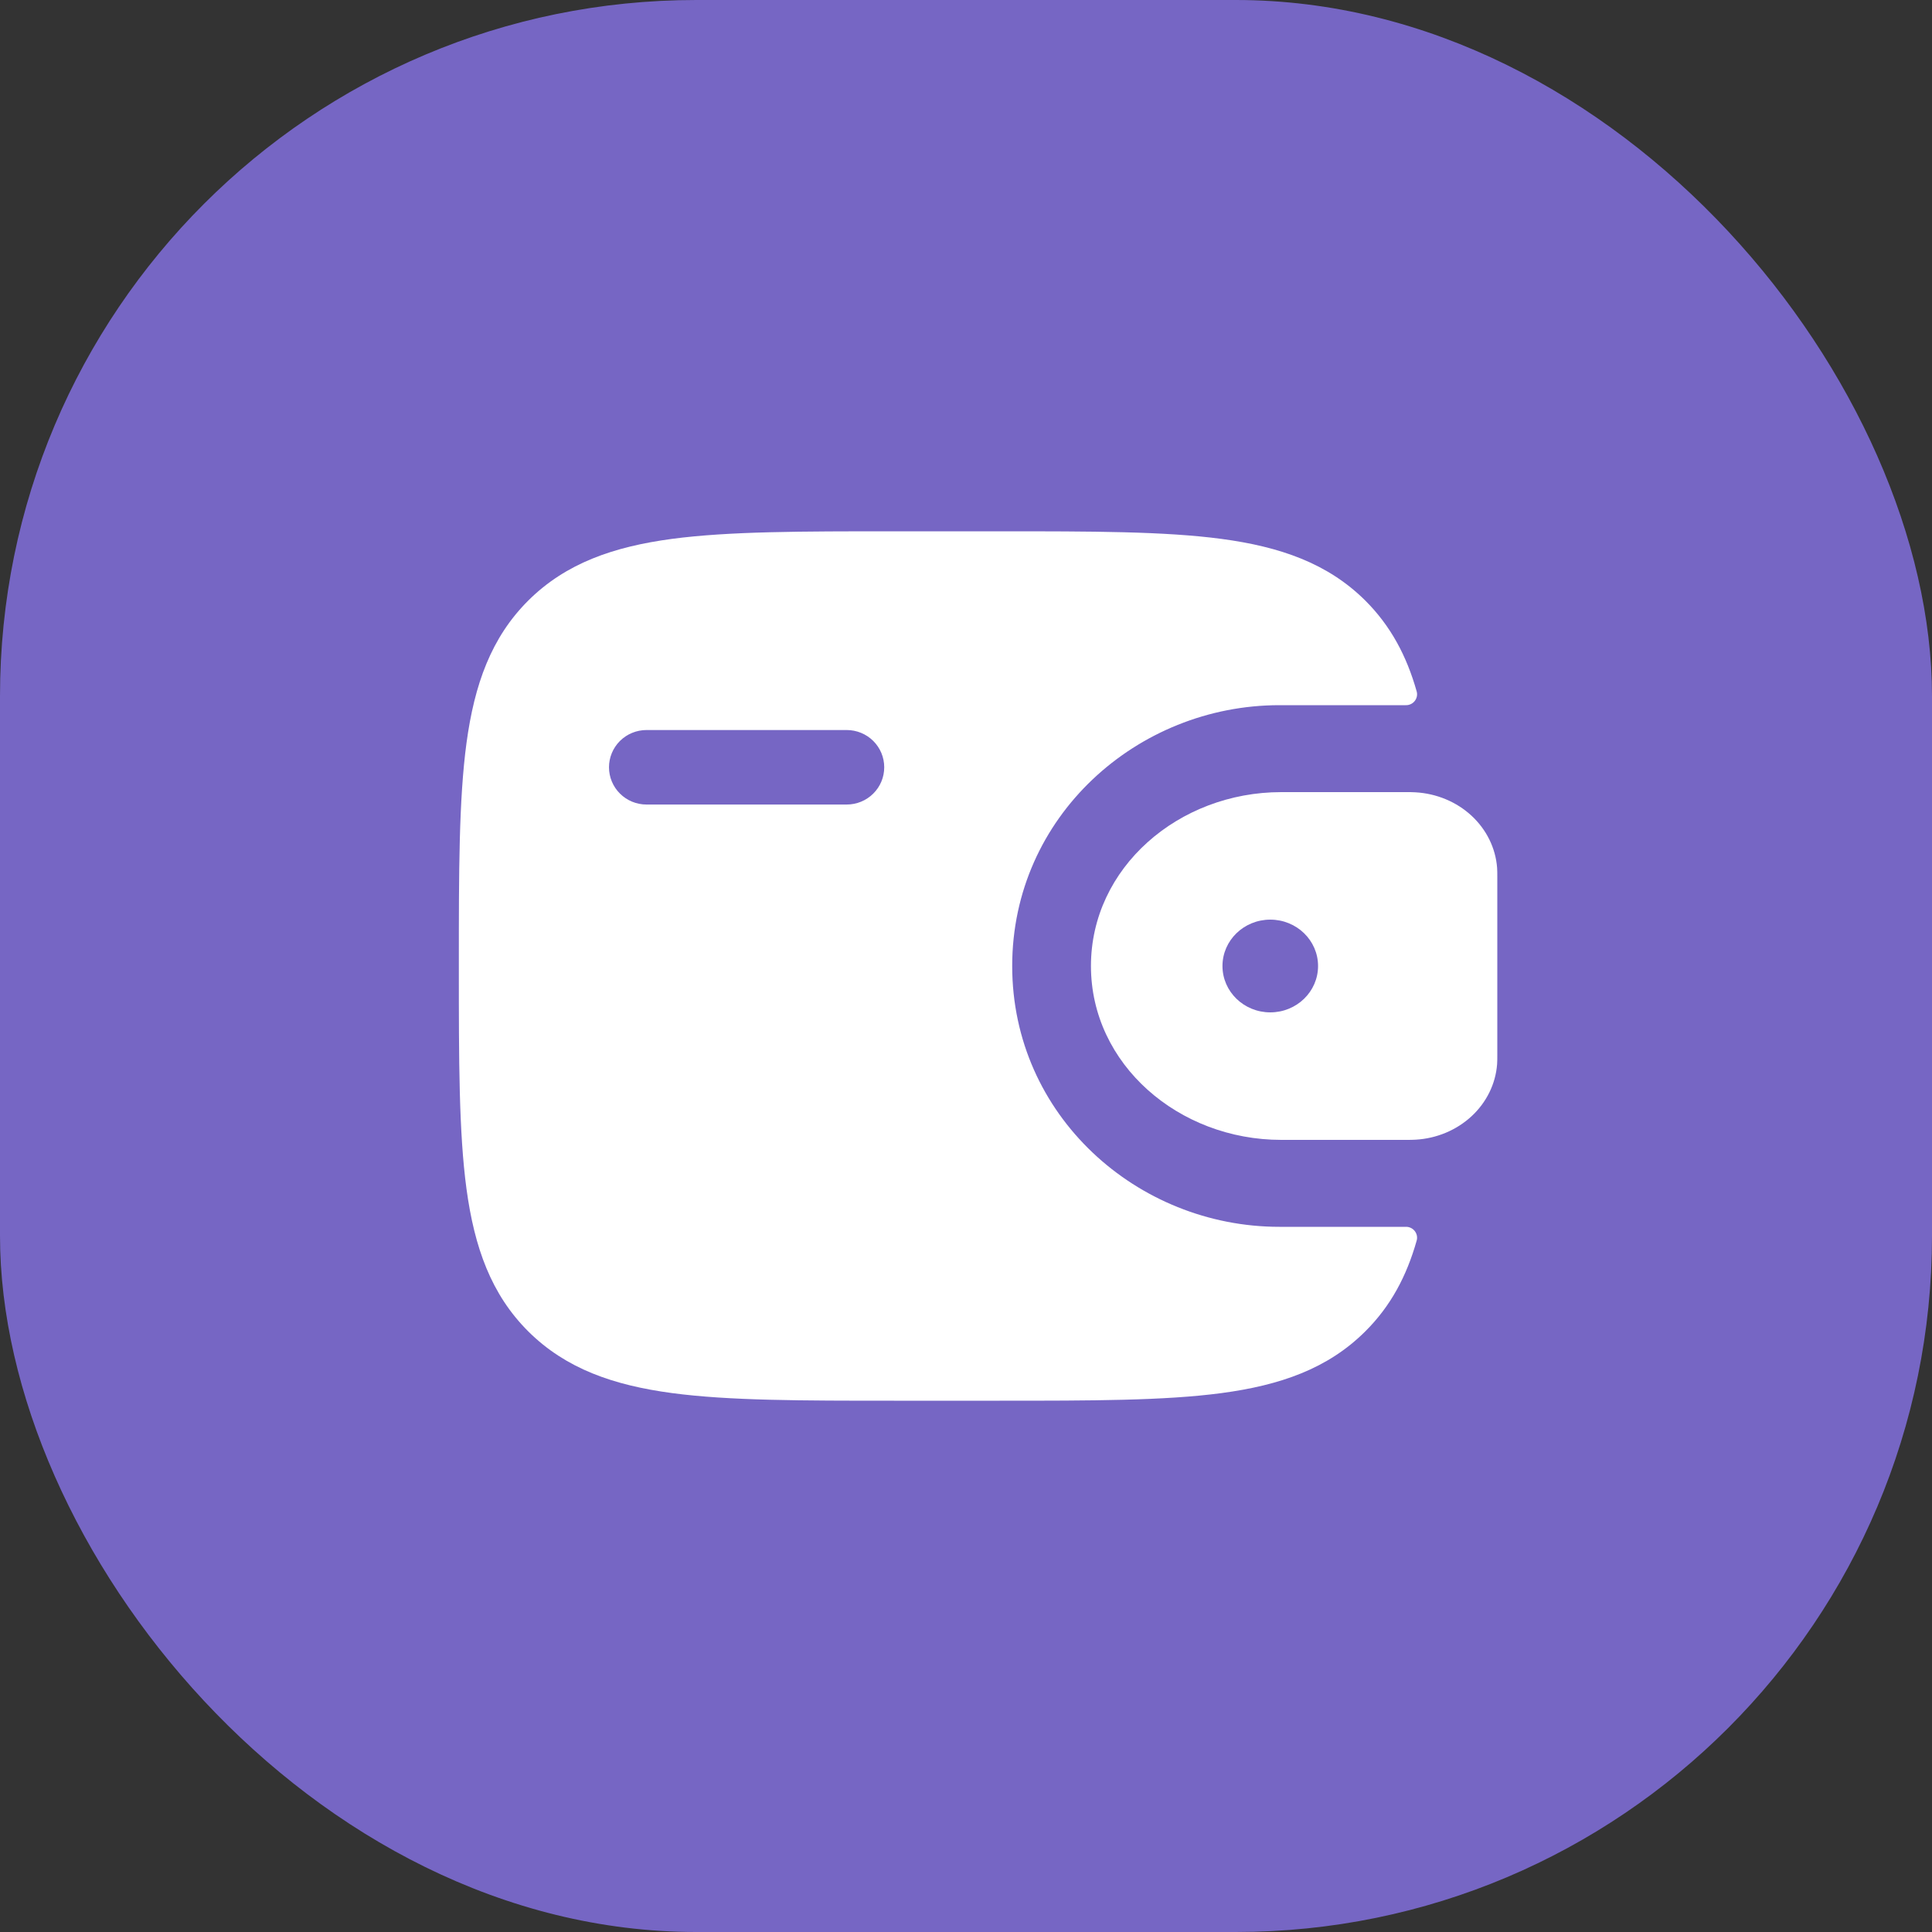
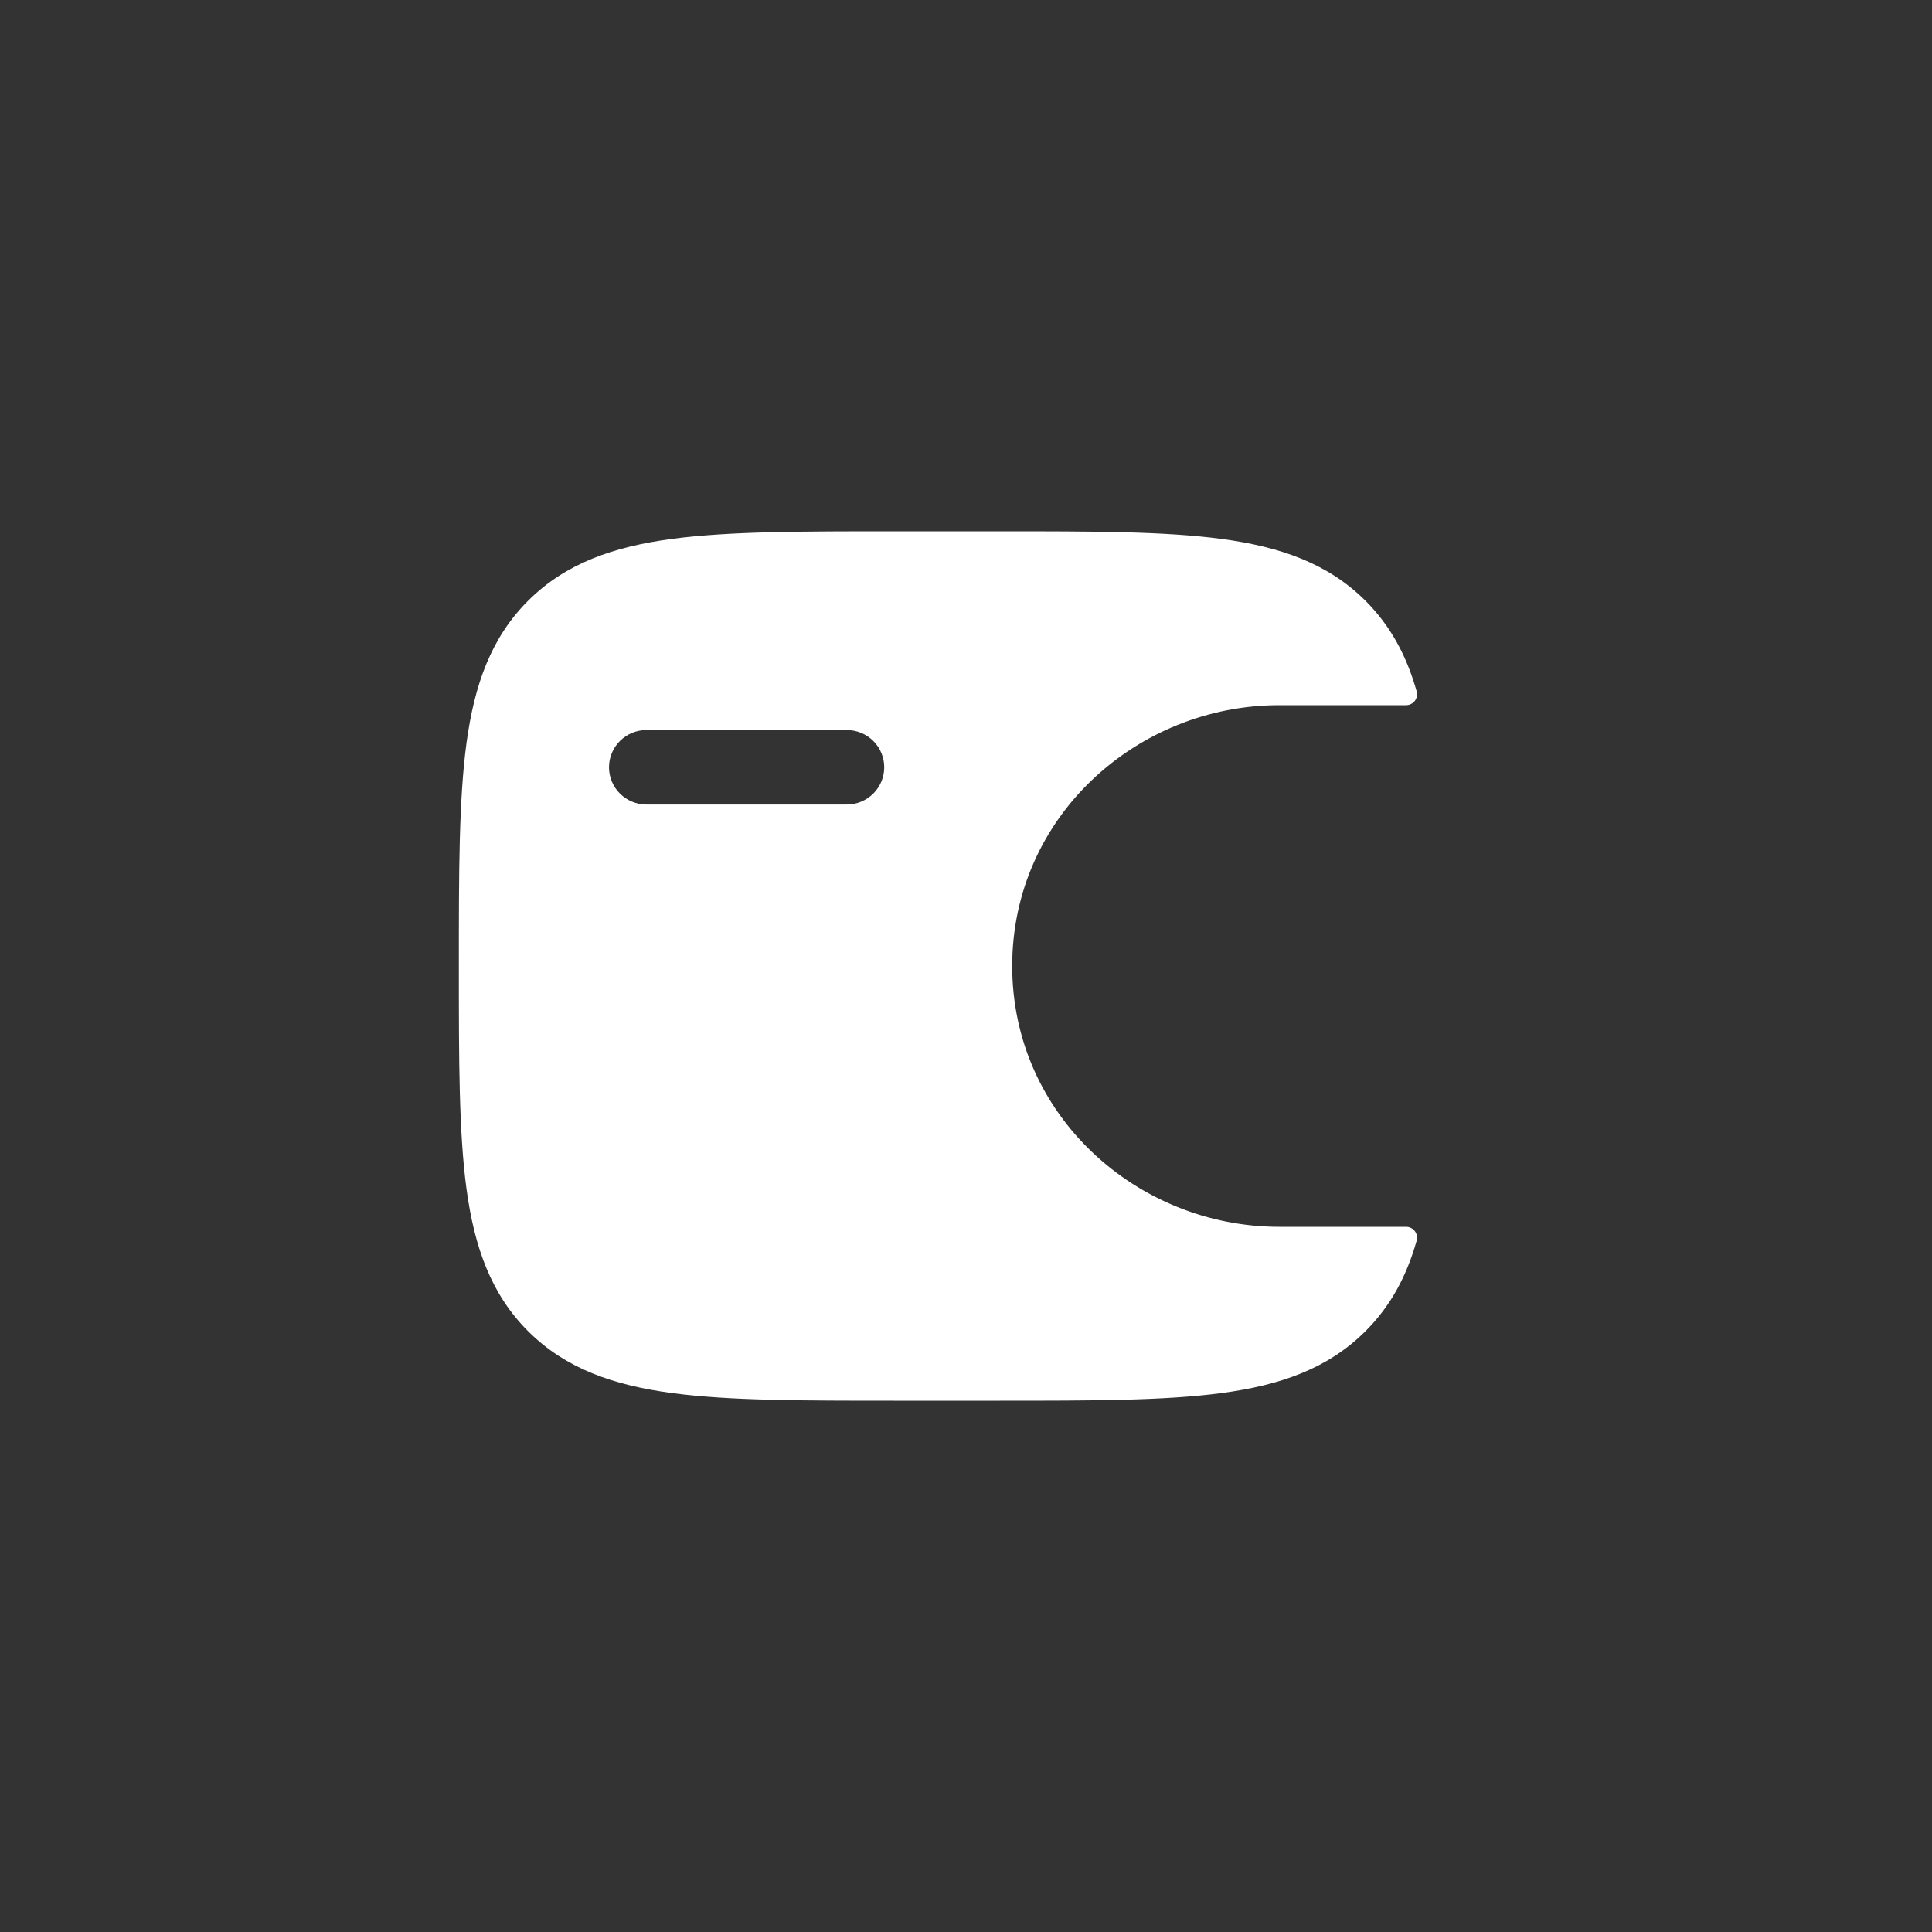
<svg xmlns="http://www.w3.org/2000/svg" width="80" height="80" viewBox="0 0 80 80" fill="none">
  <rect x="0" y="0" width="80" height="80" fill="#333333" stroke="none" />
-   <rect width="80" height="80" rx="28.829" fill="#7666C4" />
-   <path fill-rule="evenodd" clip-rule="evenodd" d="M58.611 32.808C58.495 32.801 58.371 32.799 58.24 32.8H53.054C48.807 32.8 45.174 35.926 45.174 40C45.174 44.074 48.809 47.2 53.054 47.2H58.24C58.371 47.201 58.496 47.198 58.614 47.192C59.486 47.143 60.31 46.798 60.932 46.223C61.553 45.648 61.93 44.882 61.992 44.066C62 43.951 62 43.826 62 43.711V36.289C62 36.173 62 36.049 61.992 35.933C61.93 35.118 61.553 34.351 60.932 33.776C60.31 33.201 59.484 32.857 58.611 32.808ZM52.6 41.92C53.693 41.92 54.578 41.06 54.578 40C54.578 38.94 53.693 38.08 52.6 38.08C51.506 38.08 50.62 38.94 50.62 40C50.62 41.06 51.506 41.92 52.6 41.92Z" fill="white" />
  <path fill-rule="evenodd" clip-rule="evenodd" d="M58.204 50.8C58.275 50.797 58.346 50.811 58.412 50.841C58.477 50.87 58.534 50.915 58.579 50.971C58.623 51.026 58.654 51.092 58.669 51.161C58.683 51.231 58.681 51.303 58.661 51.372C58.247 52.837 57.586 54.087 56.527 55.136C54.975 56.679 53.008 57.36 50.58 57.685C48.217 58 45.202 58 41.393 58H37.017C33.208 58 30.19 58 27.83 57.685C25.401 57.36 23.435 56.677 21.883 55.139C20.332 53.598 19.645 51.645 19.317 49.234C19 46.889 19 43.896 19 40.115V39.885C19 36.104 19 33.109 19.317 30.763C19.645 28.352 20.332 26.4 21.883 24.859C23.435 23.321 25.401 22.638 27.83 22.313C30.192 22 33.208 22 37.017 22H41.393C45.202 22 48.219 22 50.58 22.315C53.008 22.64 54.975 23.323 56.527 24.861C57.586 25.915 58.247 27.163 58.661 28.628C58.681 28.697 58.683 28.769 58.669 28.839C58.654 28.908 58.623 28.974 58.579 29.029C58.534 29.085 58.477 29.13 58.412 29.159C58.346 29.189 58.275 29.203 58.204 29.2H52.973C47.094 29.2 41.913 33.808 41.913 40C41.913 46.192 47.094 50.8 52.973 50.8H58.204ZM26.771 30.229C26.359 30.229 25.964 30.391 25.672 30.68C25.381 30.97 25.217 31.362 25.217 31.771C25.217 32.181 25.381 32.573 25.672 32.862C25.964 33.152 26.359 33.314 26.771 33.314H35.06C35.472 33.314 35.868 33.152 36.159 32.862C36.451 32.573 36.614 32.181 36.614 31.771C36.614 31.362 36.451 30.97 36.159 30.68C35.868 30.391 35.472 30.229 35.06 30.229H26.771Z" fill="white" />
</svg>